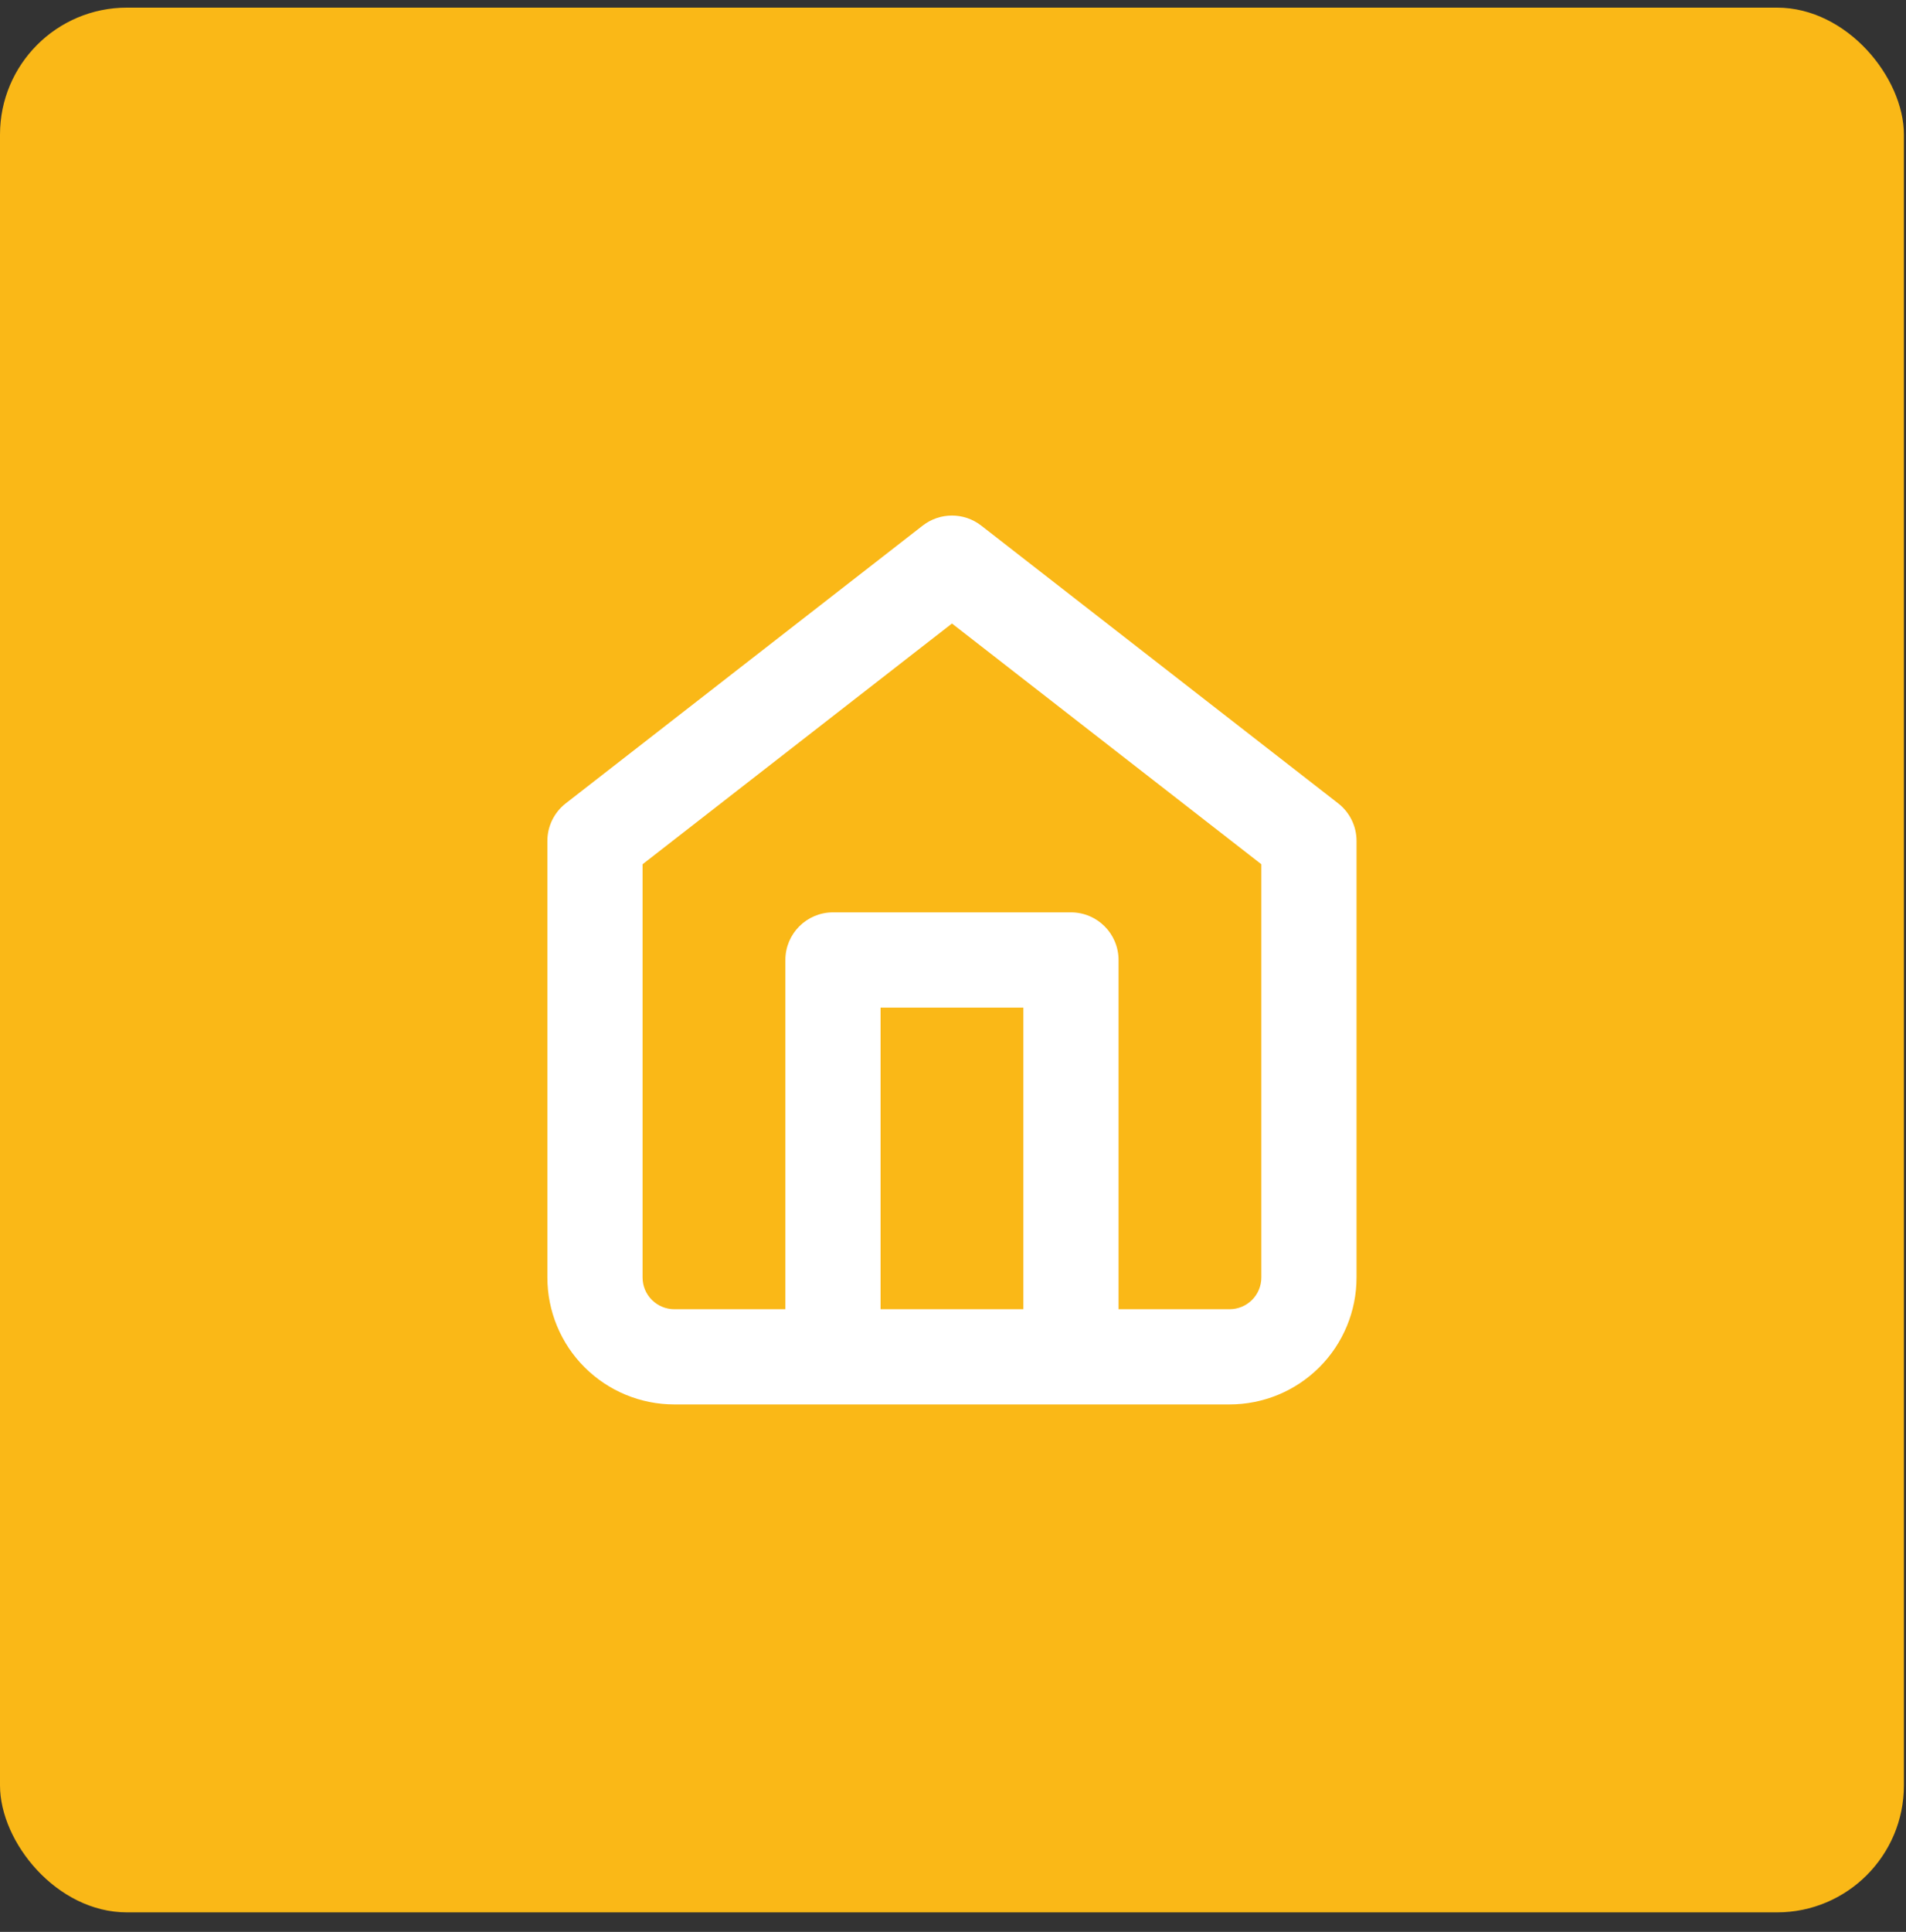
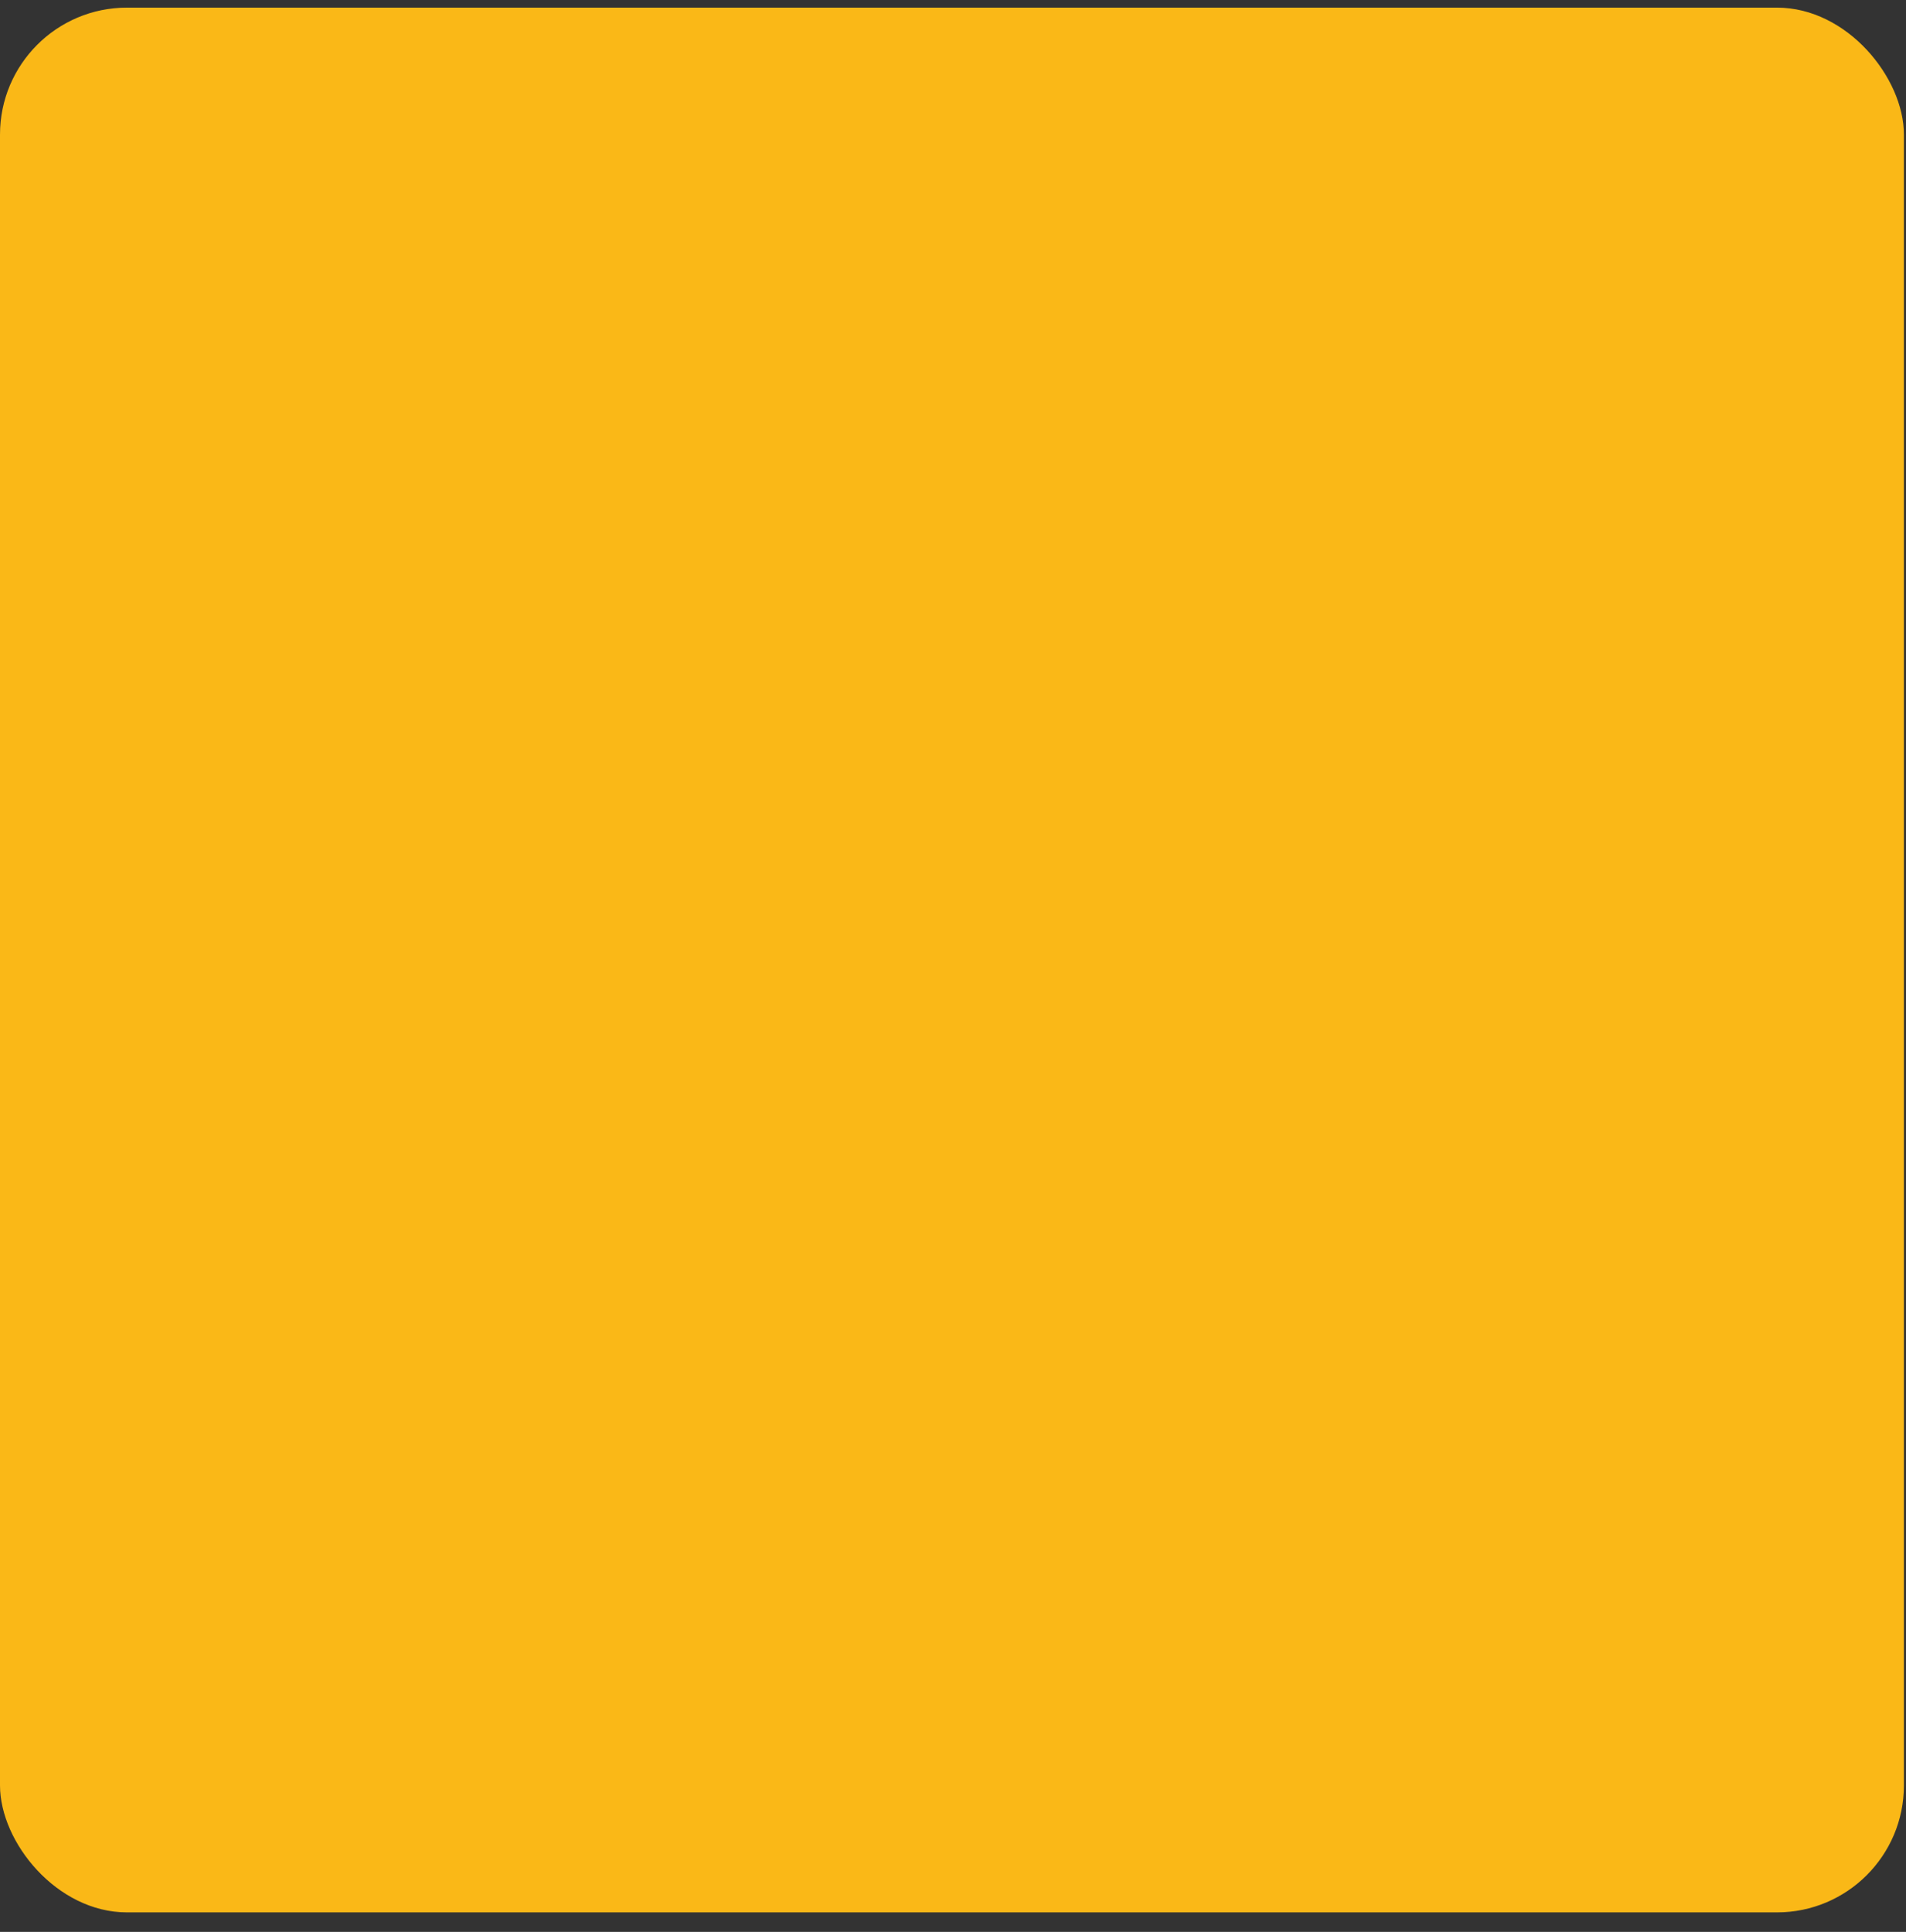
<svg xmlns="http://www.w3.org/2000/svg" width="76" height="77" viewBox="0 0 76 77" fill="none">
  <rect x="0" y="0" width="76" height="77" fill="#333333" stroke="none" />
  <rect y="0.304" width="75.917" height="75.917" rx="5.061" fill="#FAB817" />
-   <path fill-rule="evenodd" clip-rule="evenodd" d="M36.793 20.948C37.479 20.415 38.438 20.415 39.124 20.948L53.358 32.019C53.821 32.379 54.091 32.932 54.091 33.517V50.915C54.091 52.258 53.558 53.545 52.609 54.494C51.66 55.443 50.372 55.976 49.03 55.976H26.887C25.545 55.976 24.258 55.443 23.308 54.494C22.359 53.545 21.826 52.258 21.826 50.915V33.517C21.826 32.932 22.097 32.379 22.559 32.019L36.793 20.948ZM35.112 52.181H40.806V40.16H35.112V52.181ZM44.601 52.181V38.262C44.601 37.214 43.752 36.364 42.703 36.364H33.214C32.166 36.364 31.316 37.214 31.316 38.262V52.181H26.887C26.552 52.181 26.23 52.047 25.993 51.81C25.755 51.573 25.622 51.251 25.622 50.915V34.446L37.959 24.851L50.295 34.446V50.915C50.295 51.251 50.162 51.573 49.925 51.81C49.687 52.047 49.365 52.181 49.03 52.181H44.601Z" fill="white" />
</svg>